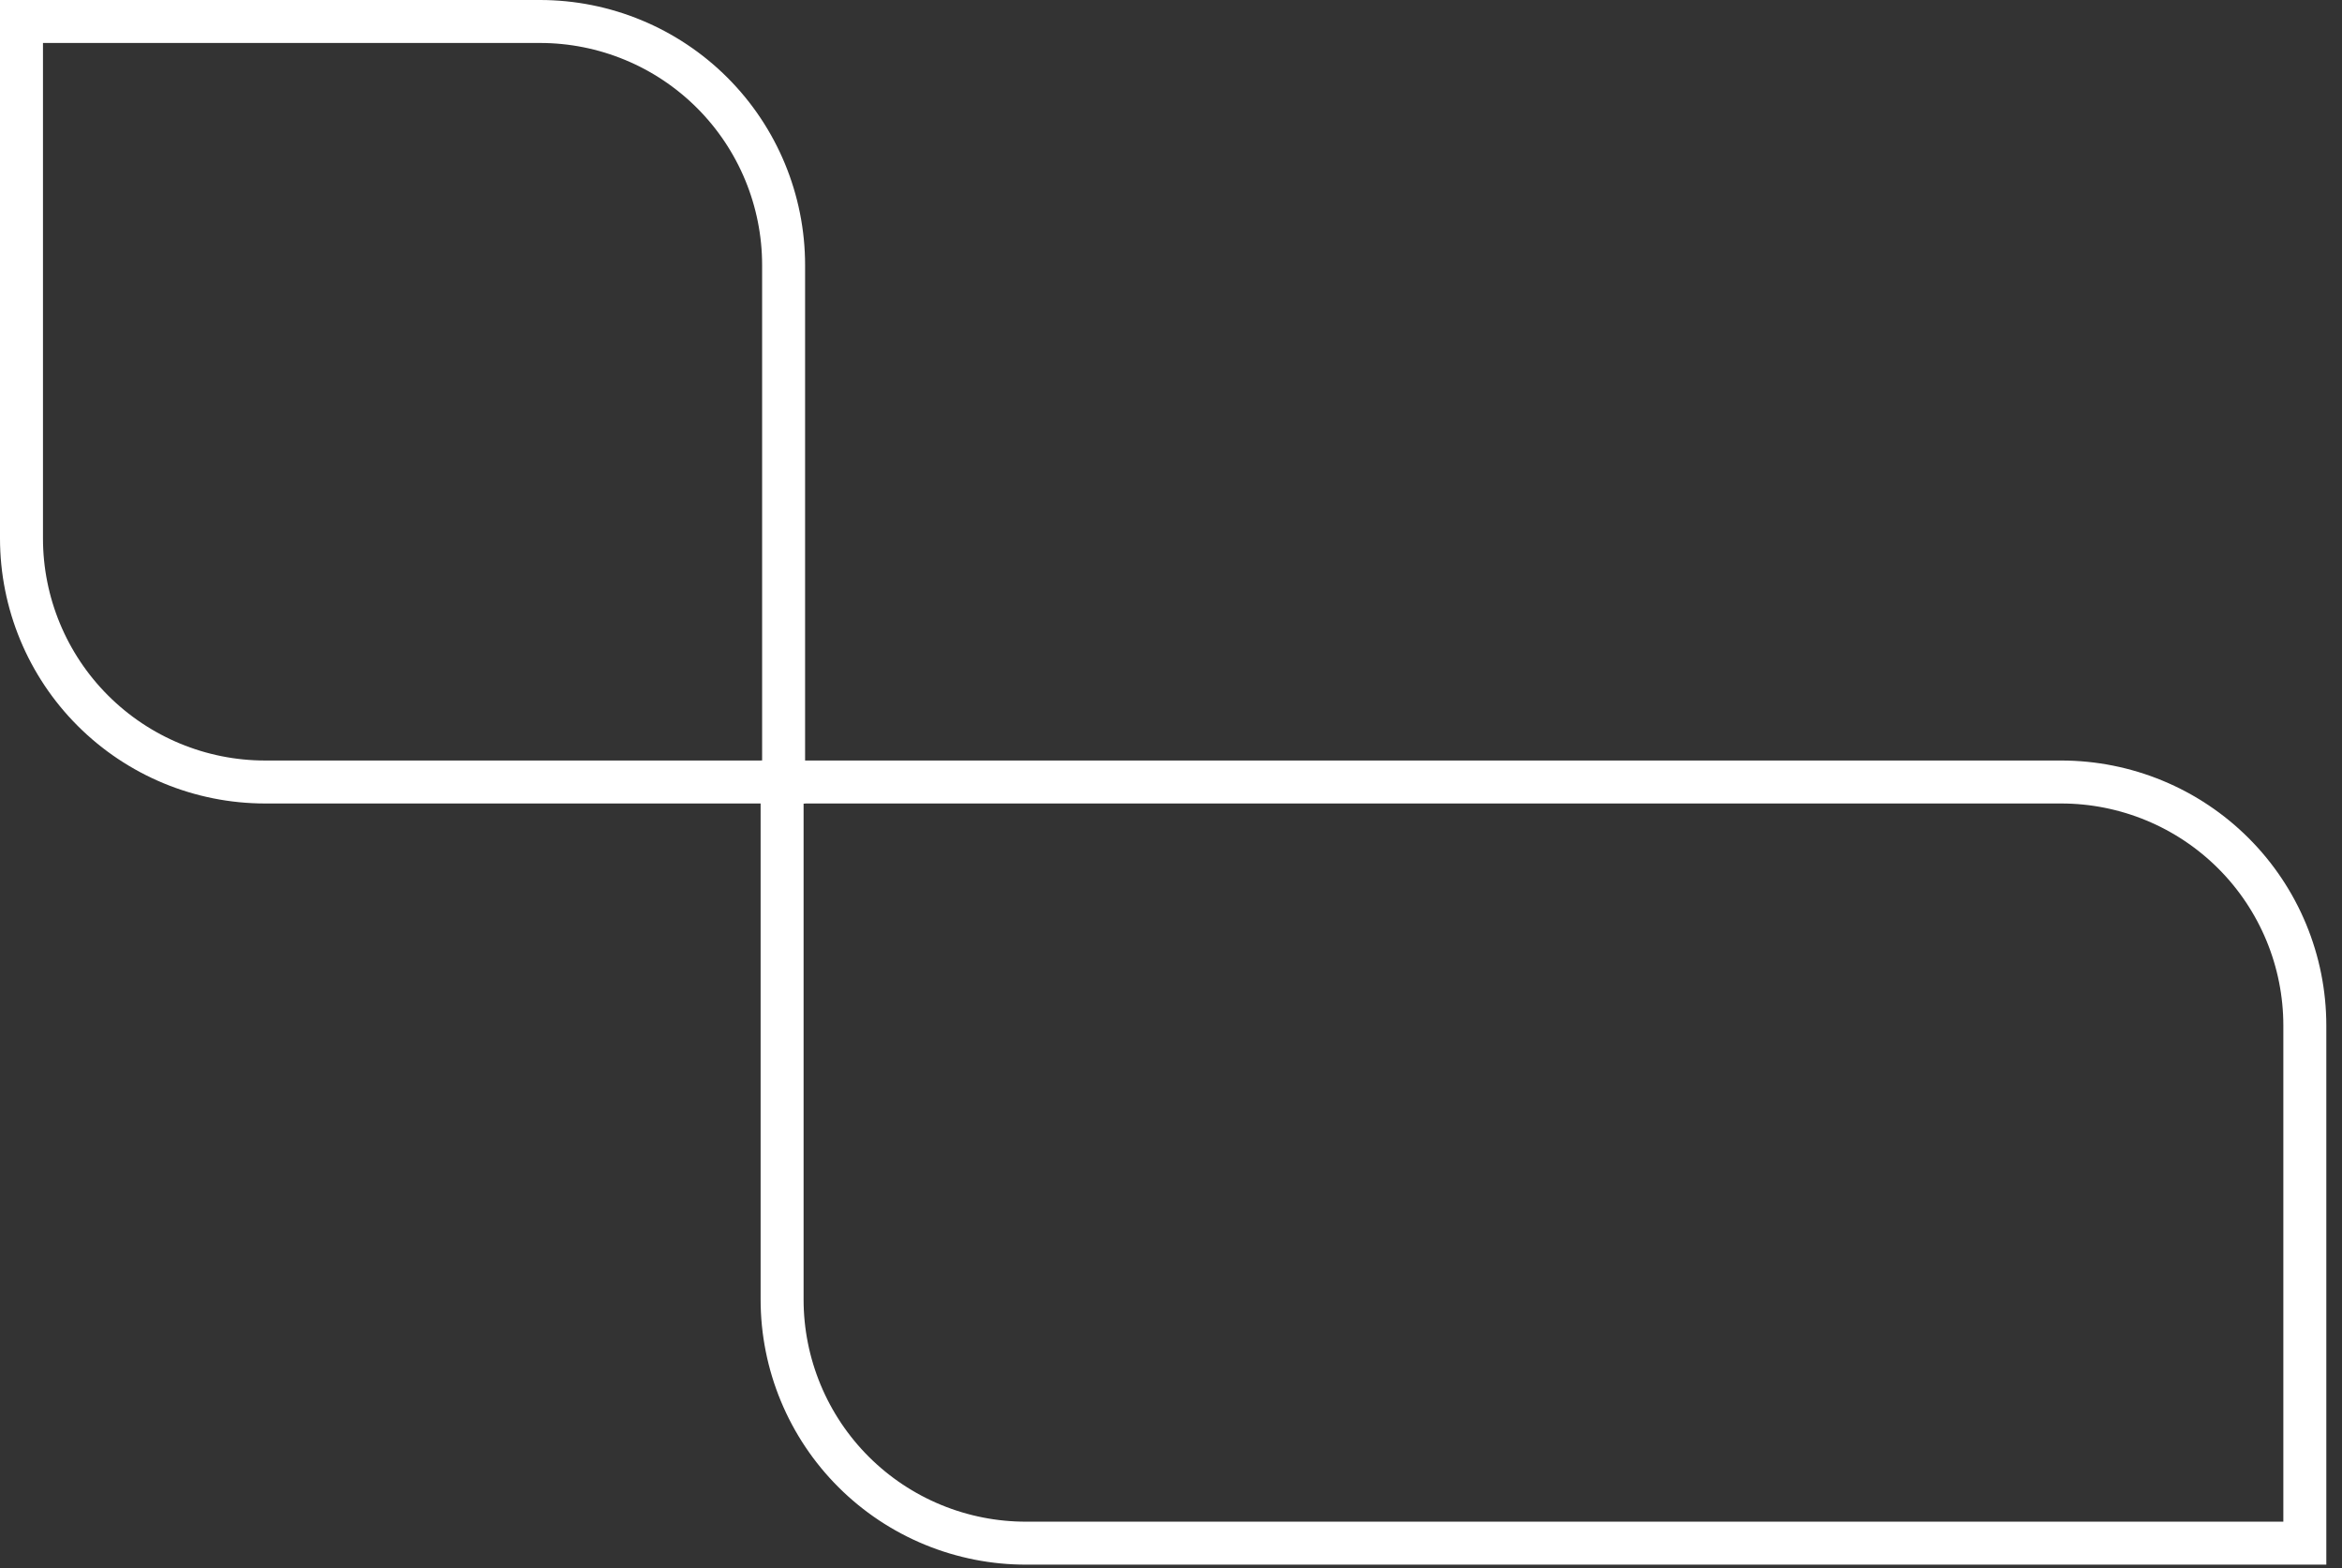
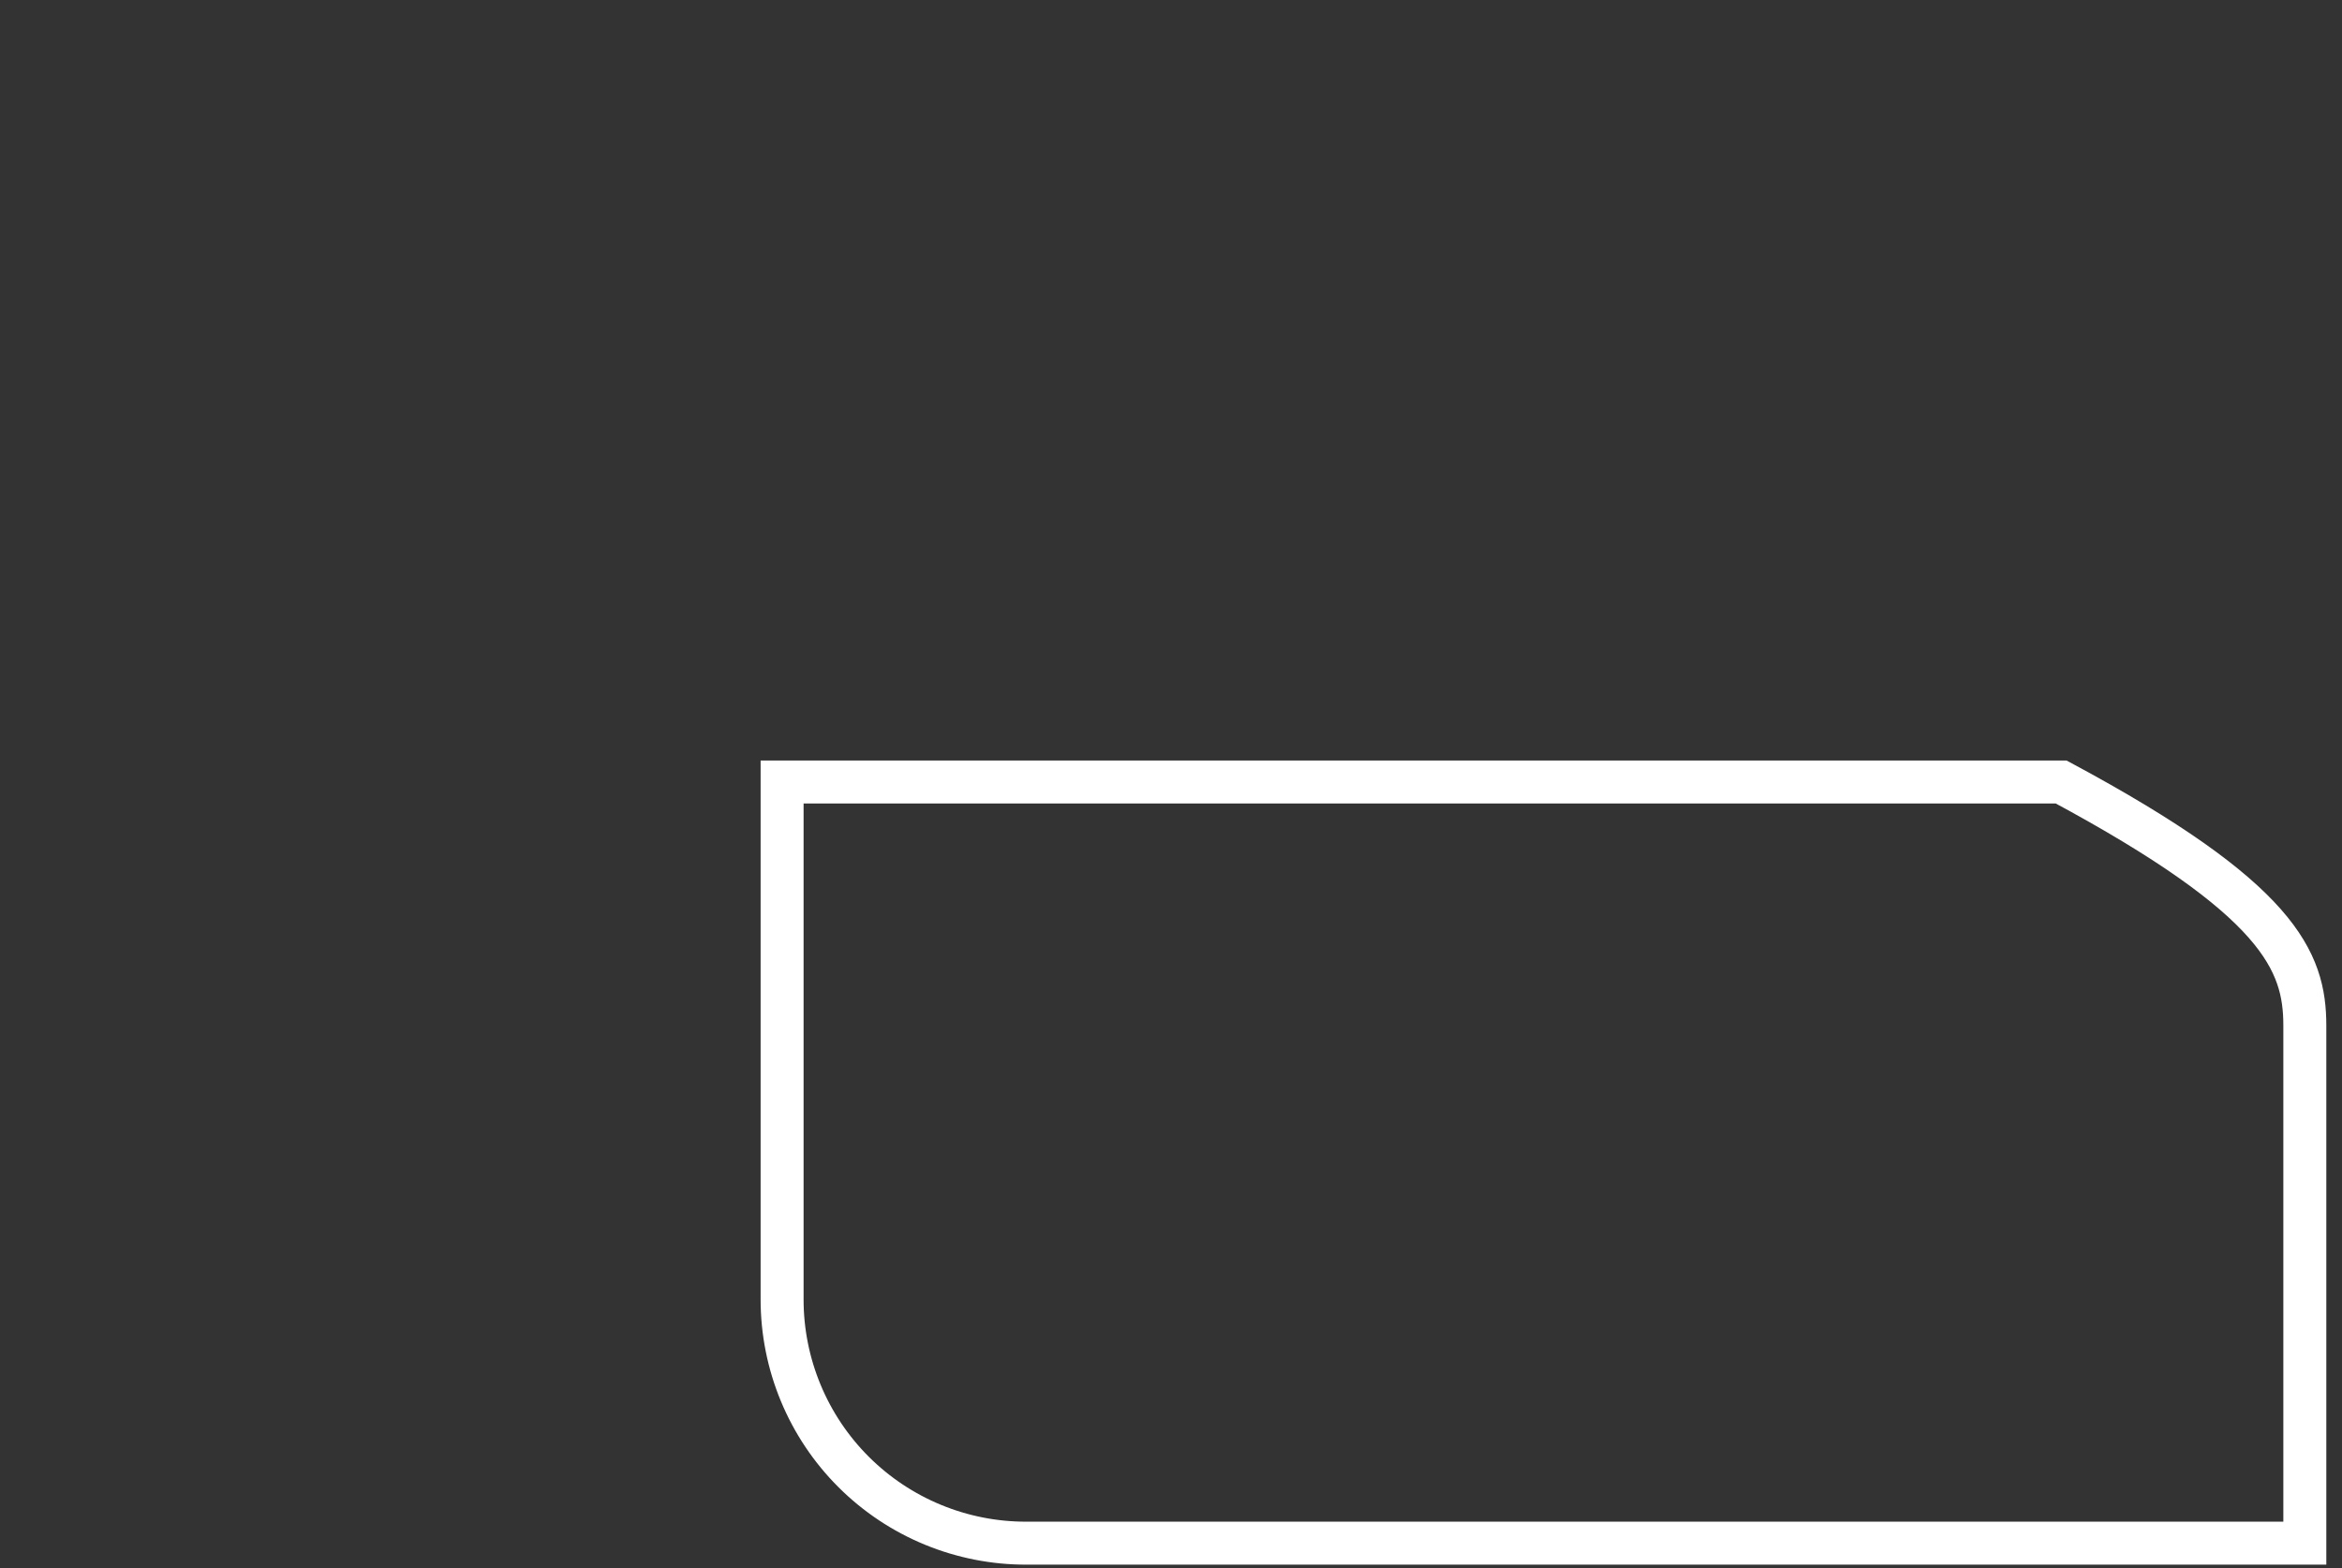
<svg xmlns="http://www.w3.org/2000/svg" width="109" height="73" viewBox="0 0 109 73" fill="none">
  <rect x="0" y="0" width="109" height="73" fill="#333333" stroke="none" />
-   <path d="M1 25.06L1 1H25.13C28.138 1 31.022 2.195 33.149 4.321C35.275 6.448 36.47 9.332 36.47 12.34V36.4H12.34C9.332 36.4 6.448 35.205 4.321 33.078C2.195 30.952 1 28.067 1 25.06Z" stroke="white" stroke-width="2" stroke-miterlimit="10" />
-   <path d="M36.4 36.4H95.93C98.938 36.4 101.822 37.595 103.949 39.721C106.076 41.848 107.27 44.732 107.27 47.74V71.83H47.77C46.279 71.834 44.801 71.543 43.422 70.975C42.042 70.407 40.789 69.573 39.732 68.519C38.676 67.466 37.838 66.214 37.267 64.837C36.695 63.459 36.4 61.982 36.4 60.49V36.4Z" stroke="white" stroke-width="2" stroke-miterlimit="10" />
+   <path d="M36.4 36.4H95.93C106.076 41.848 107.27 44.732 107.27 47.74V71.83H47.77C46.279 71.834 44.801 71.543 43.422 70.975C42.042 70.407 40.789 69.573 39.732 68.519C38.676 67.466 37.838 66.214 37.267 64.837C36.695 63.459 36.4 61.982 36.4 60.49V36.4Z" stroke="white" stroke-width="2" stroke-miterlimit="10" />
</svg>